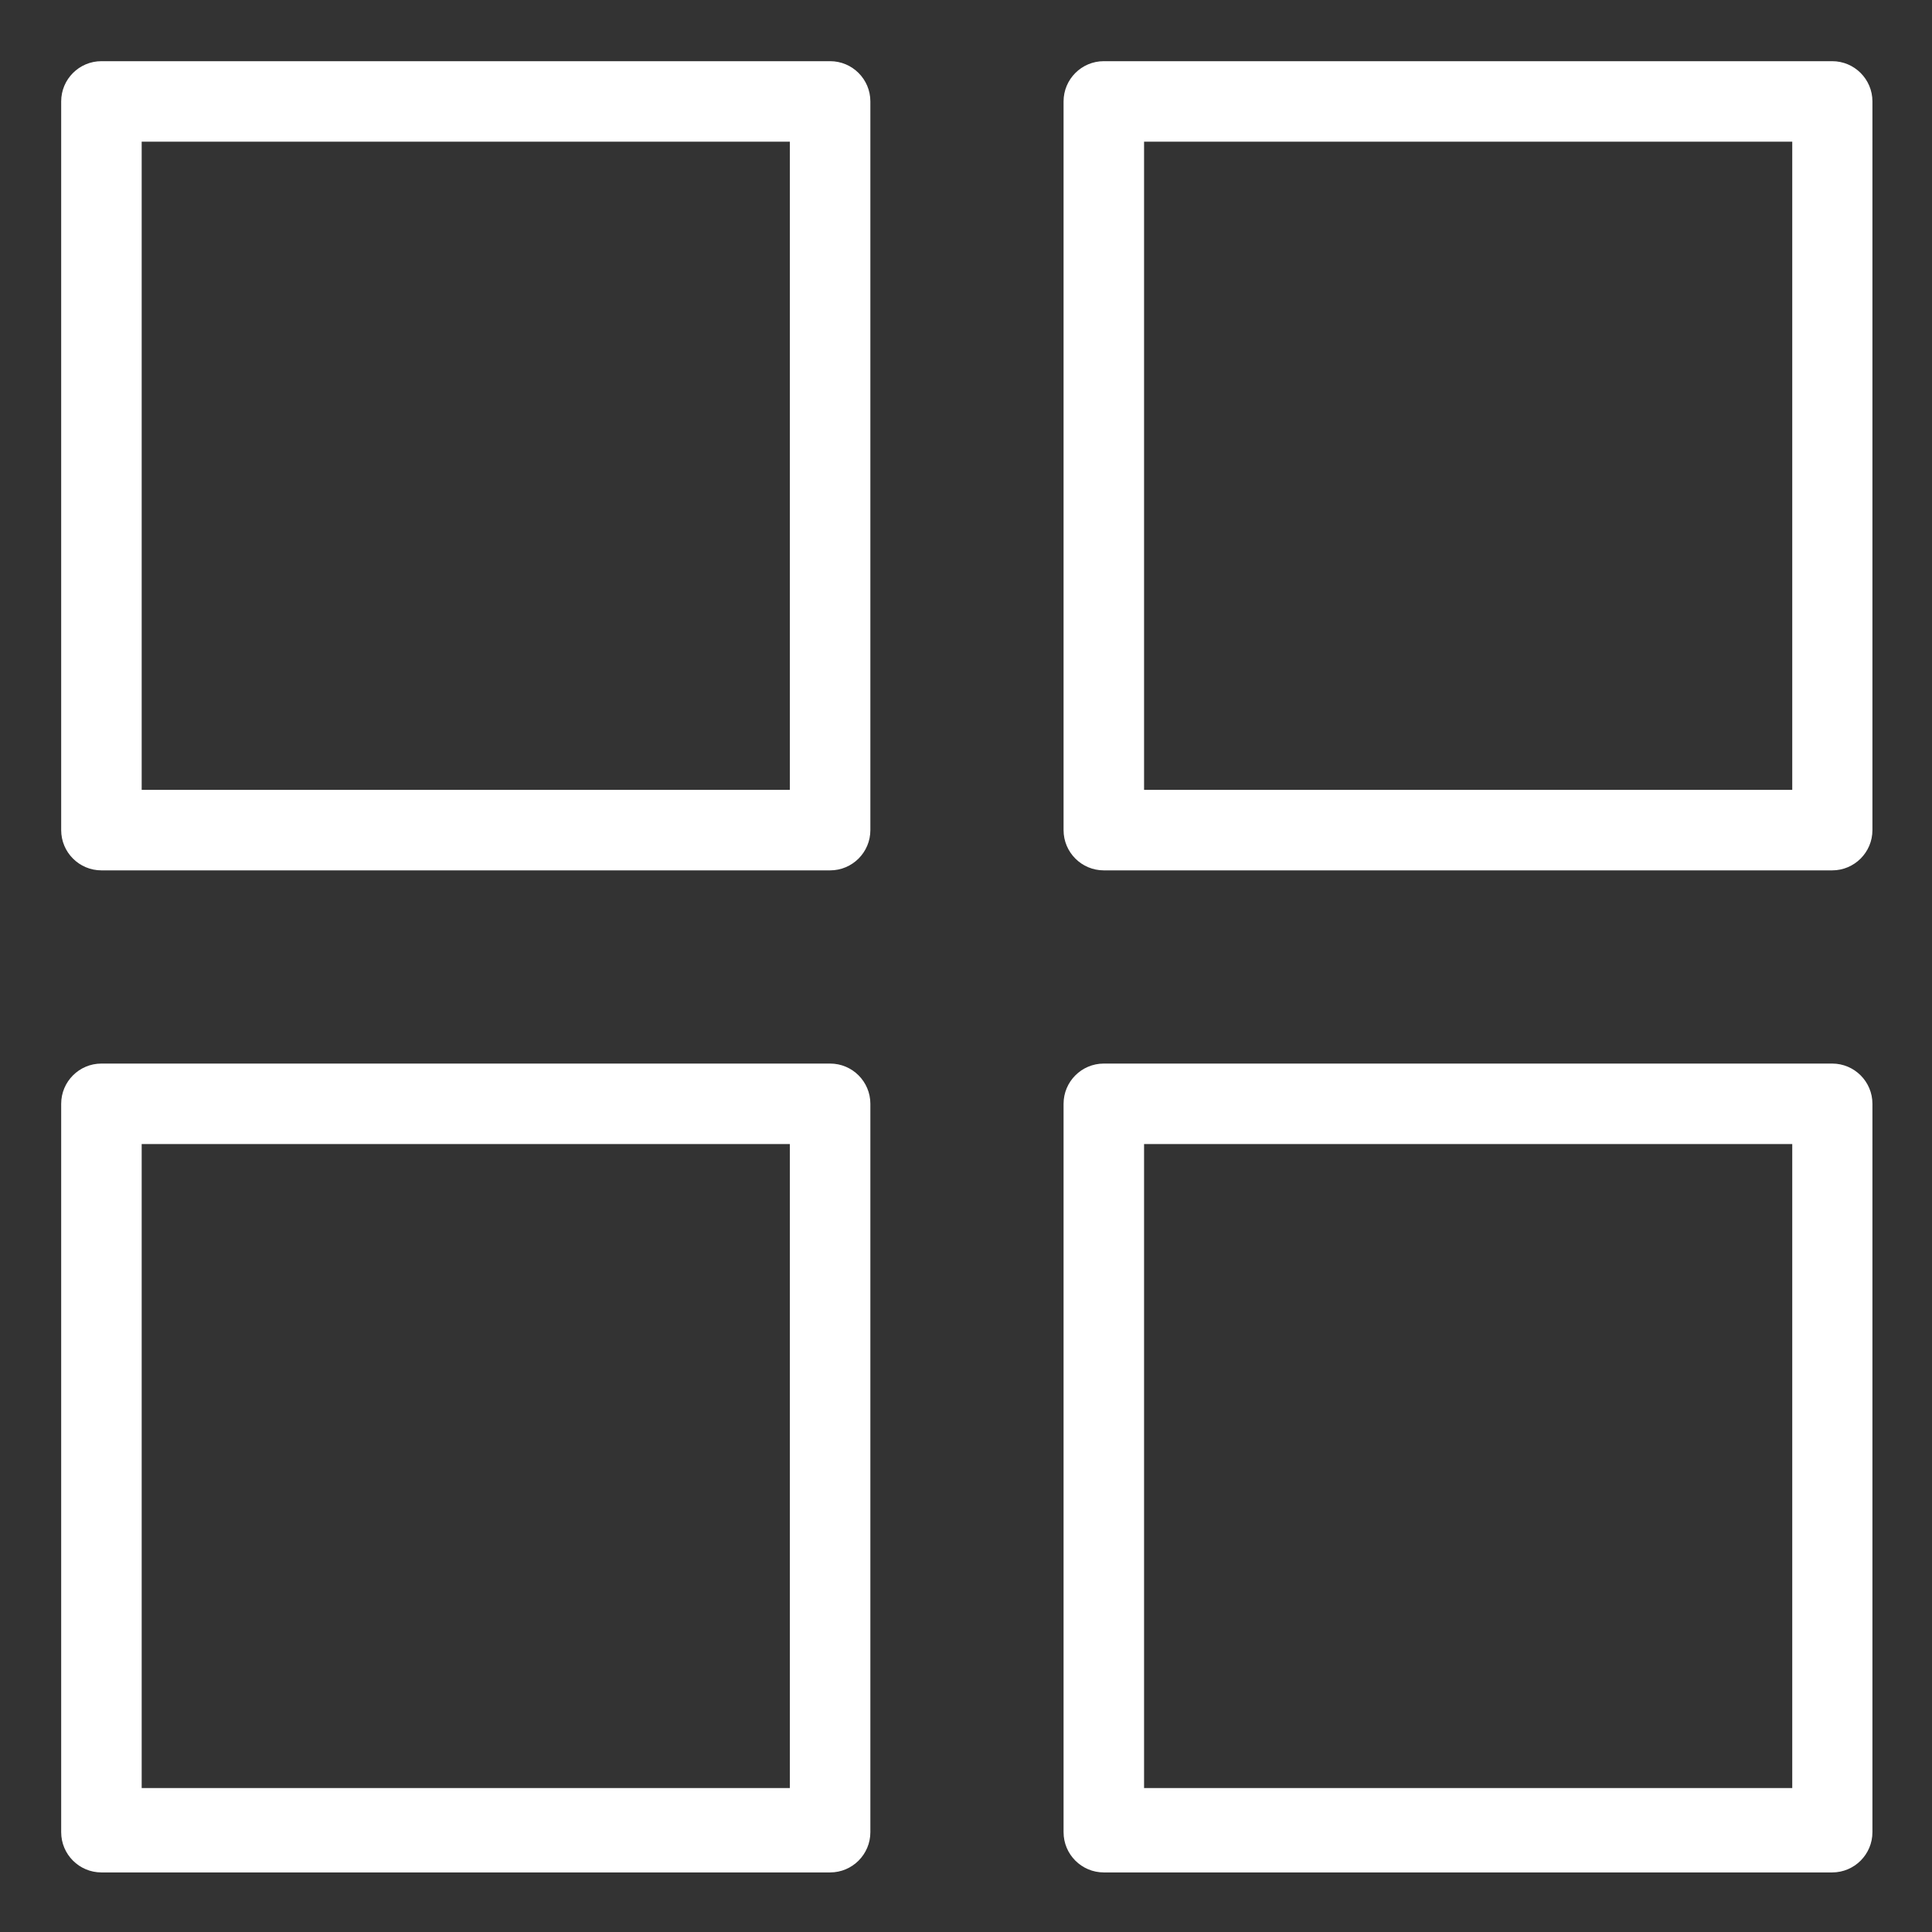
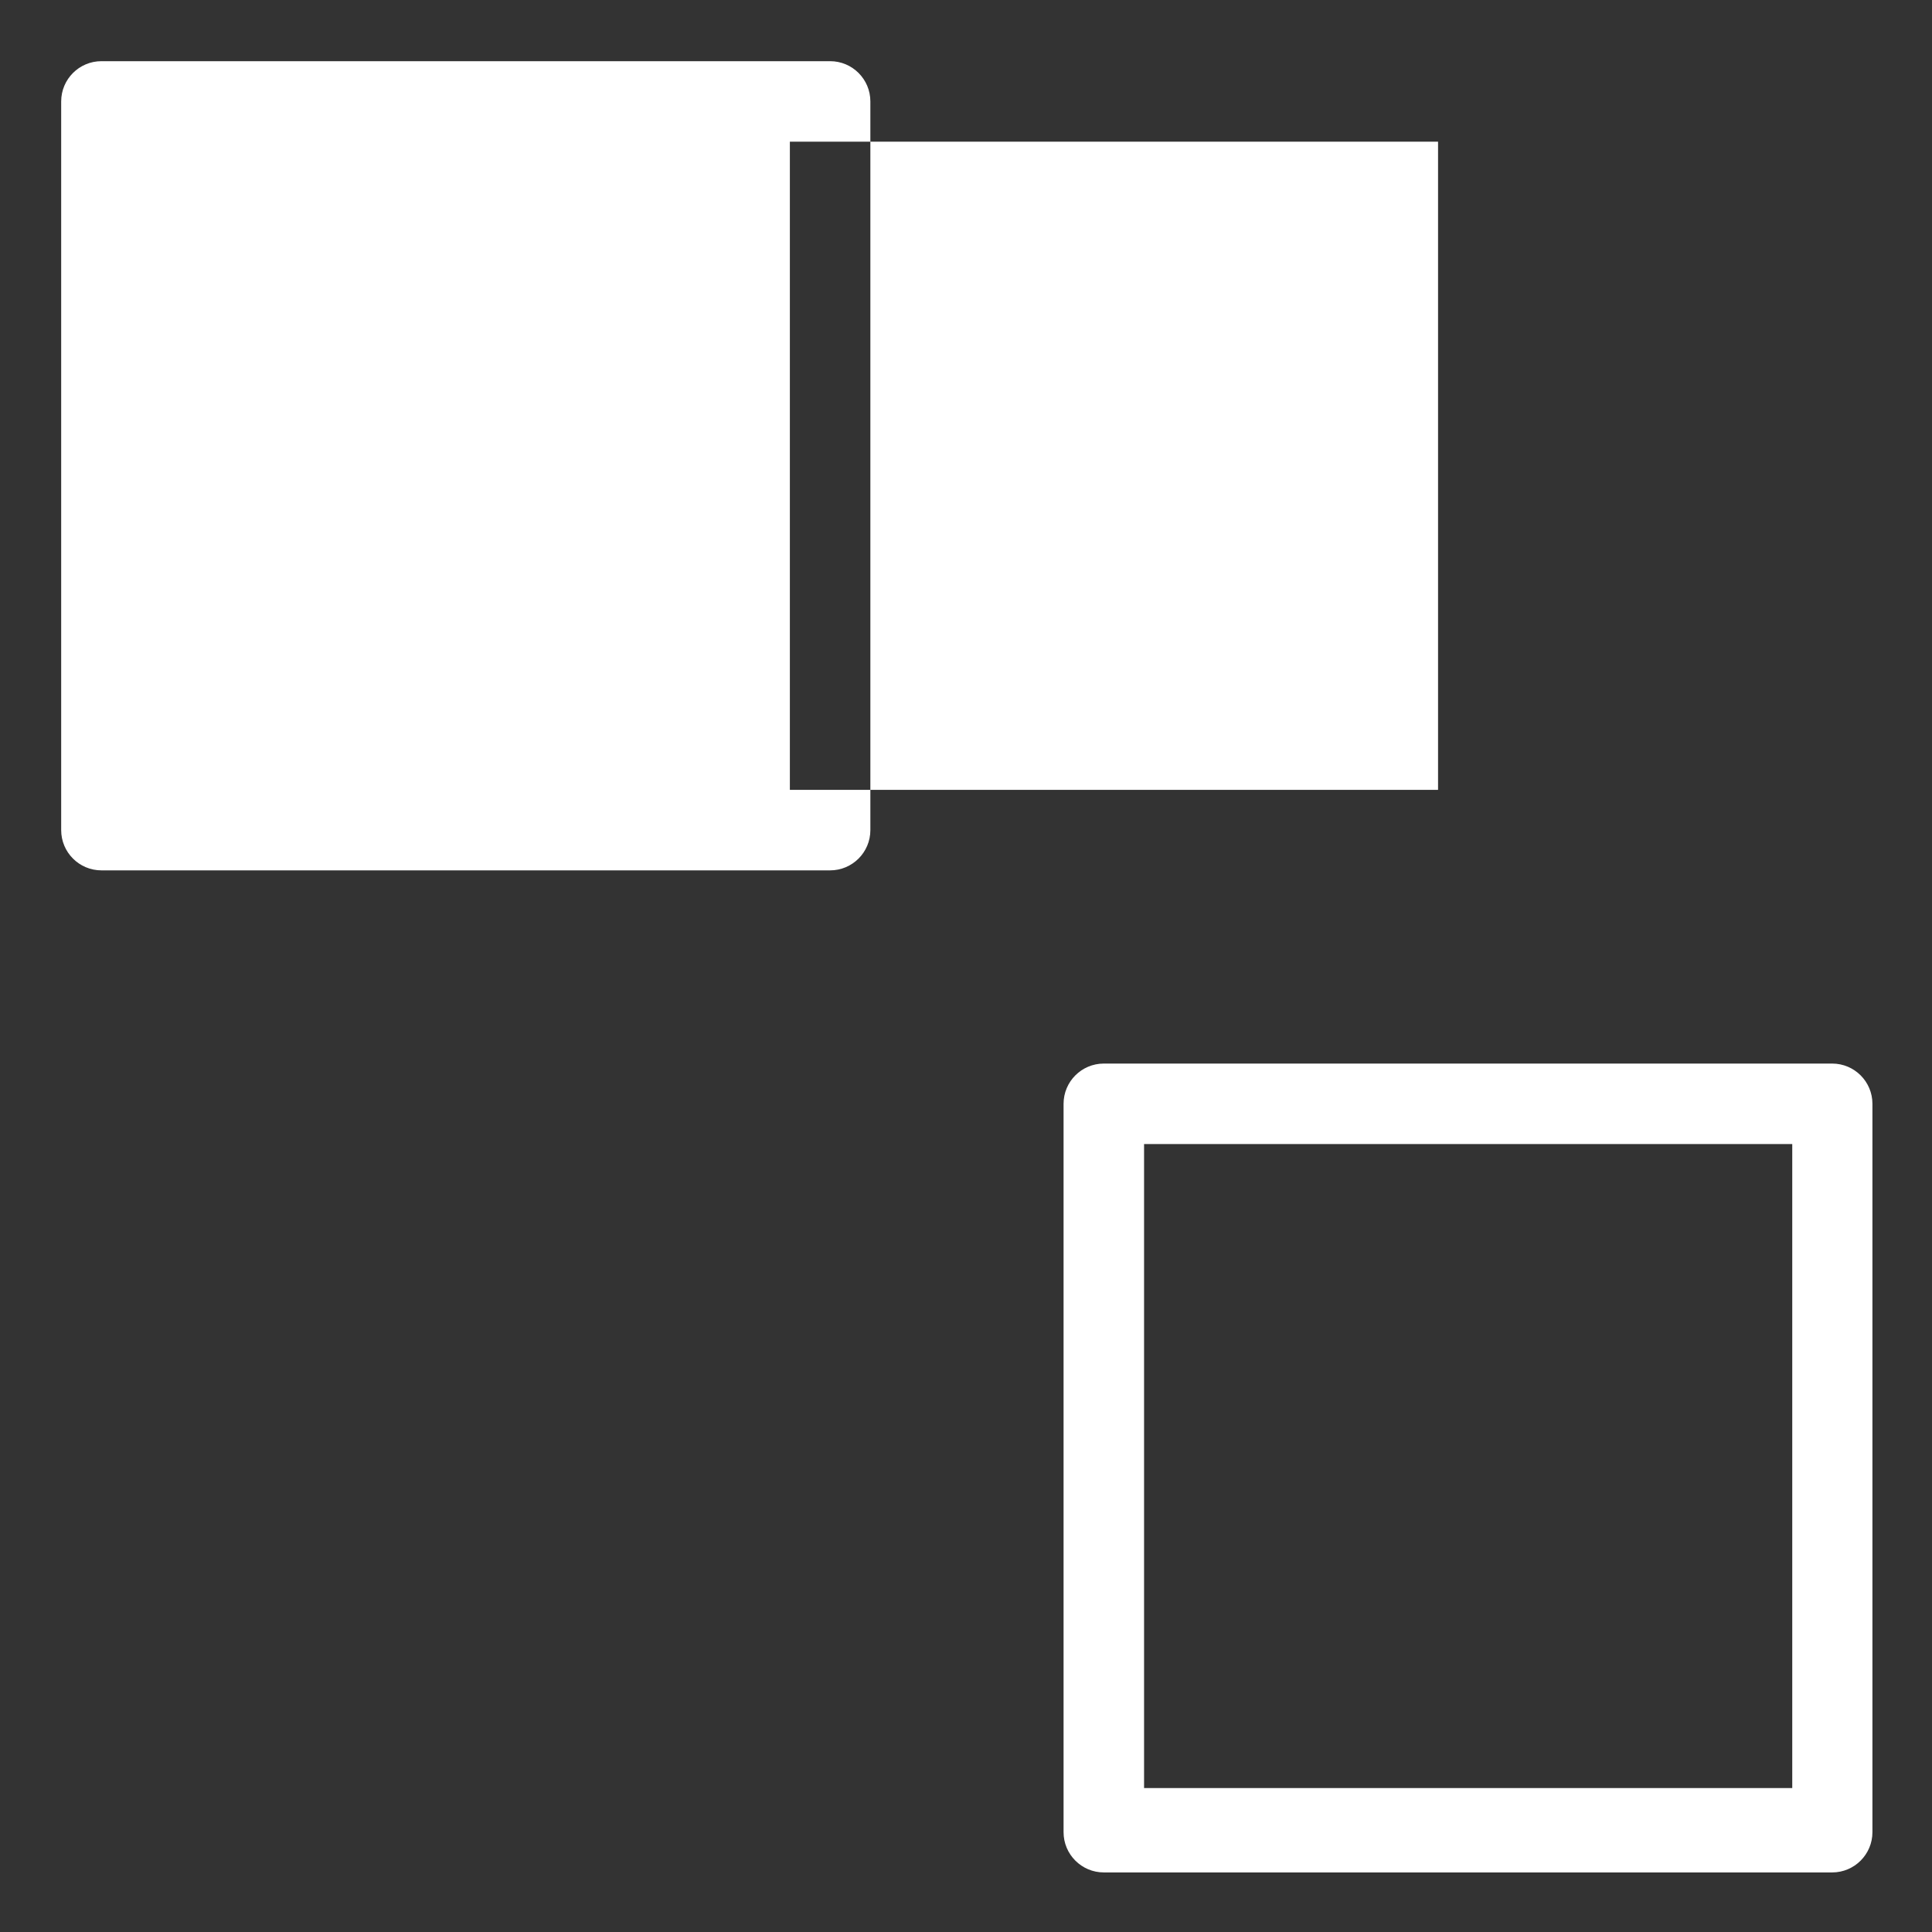
<svg xmlns="http://www.w3.org/2000/svg" id="Слой_1" x="0px" y="0px" viewBox="0 0 600 600" style="enable-background:new 0 0 600 600;" xml:space="preserve">
  <rect x="0" y="0" width="600" height="600" fill="#333333" stroke="none" />
  <style type="text/css"> .st0{fill:#FFFFFF;} </style>
-   <path class="st0" d="M270.3,31.5c0-6.9-5.6-12.5-12.5-12.5H31.5C24.6,19,19,24.6,19,31.5v226.3c0,6.9,5.6,12.5,12.5,12.5h226.3 c6.9,0,12.5-5.6,12.5-12.5V31.5z M245.3,245.3H44V44h201.3V245.3z" />
-   <path class="st0" d="M581.5,31.5c0-6.9-5.6-12.5-12.5-12.5H342.8c-6.9,0-12.5,5.6-12.5,12.5v226.3c0,6.9,5.6,12.5,12.5,12.5H569 c6.9,0,12.5-5.6,12.5-12.5V31.5z M556.5,245.3H355.3V44h201.3V245.3z" />
-   <path class="st0" d="M270.3,342.8c0-6.9-5.6-12.5-12.5-12.5H31.5c-6.9,0-12.5,5.6-12.5,12.5V569c0,6.9,5.6,12.5,12.5,12.5h226.3 c6.9,0,12.5-5.6,12.5-12.5V342.8z M245.3,555.3H44v-200h201.3V555.3z" />
+   <path class="st0" d="M270.3,31.5c0-6.9-5.6-12.5-12.5-12.5H31.5C24.6,19,19,24.6,19,31.5v226.3c0,6.9,5.6,12.5,12.5,12.5h226.3 c6.9,0,12.5-5.6,12.5-12.5V31.5z M245.3,245.3V44h201.3V245.3z" />
  <path class="st0" d="M581.5,342.8c0-6.9-5.6-12.5-12.5-12.5H342.8c-6.9,0-12.5,5.6-12.5,12.5V569c0,6.9,5.6,12.5,12.5,12.5H569 c6.9,0,12.5-5.6,12.5-12.5V342.8z M556.5,555.3H355.3v-200h201.3V555.3z" />
</svg>